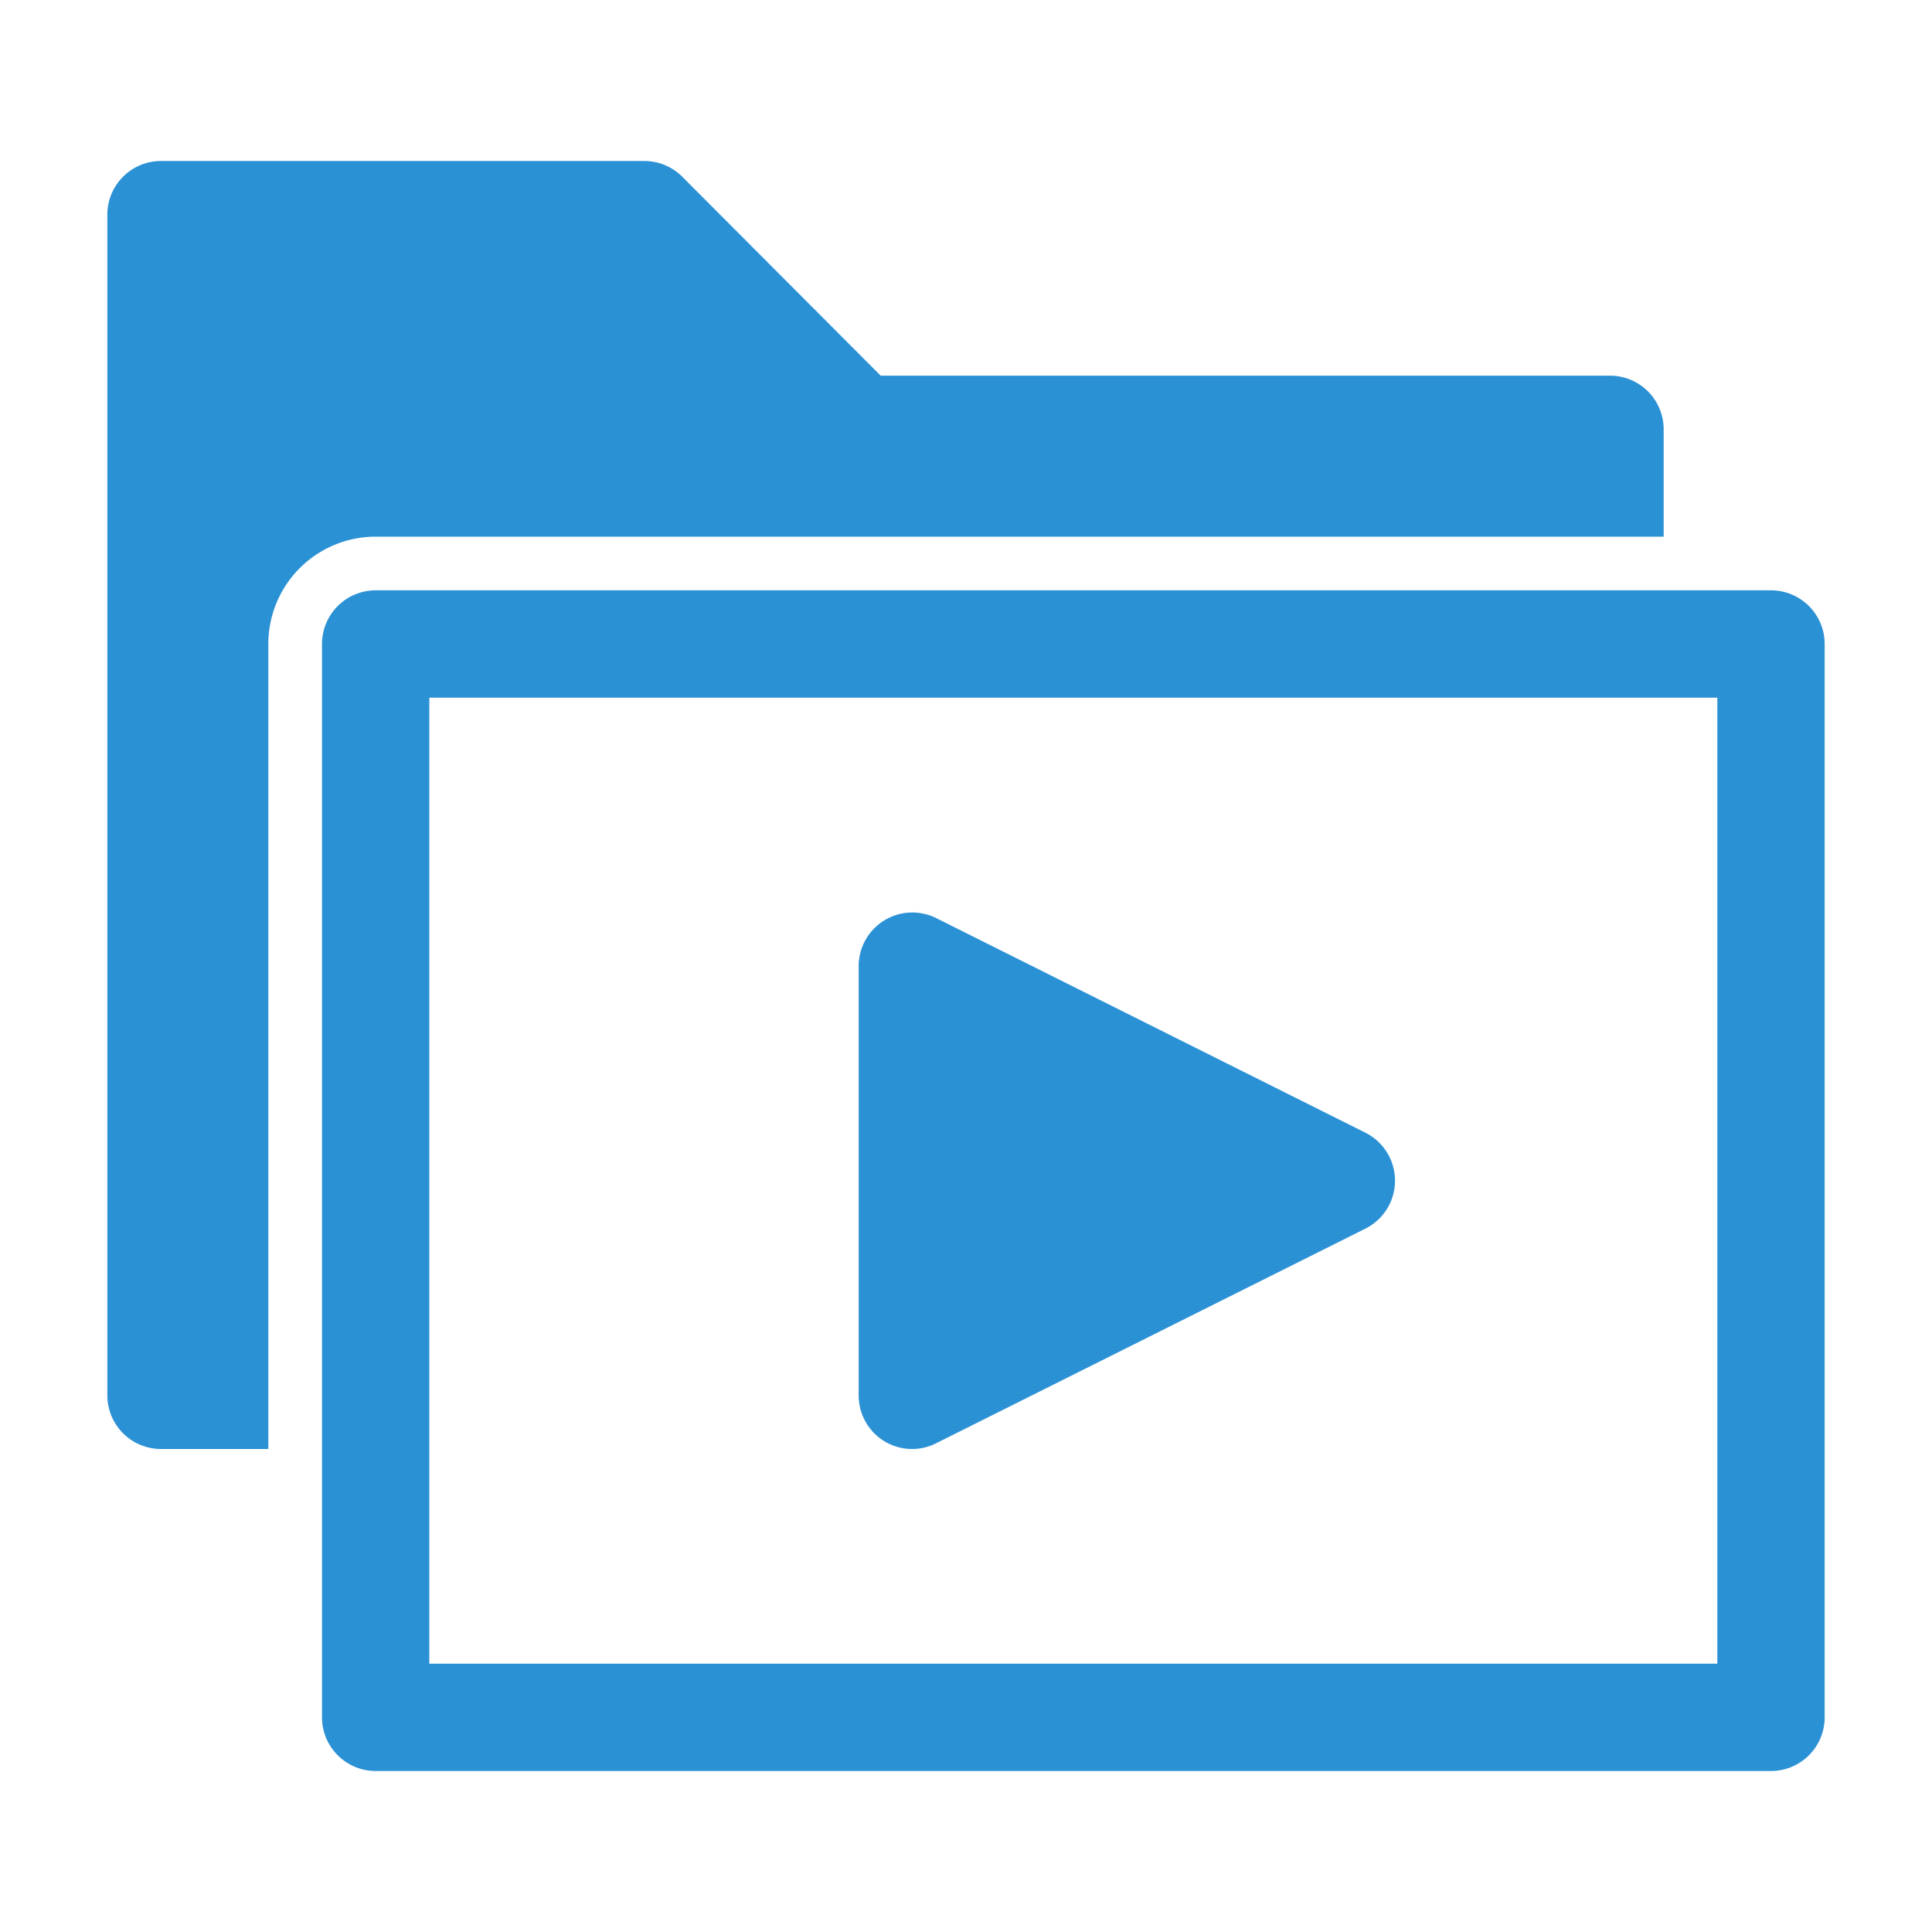
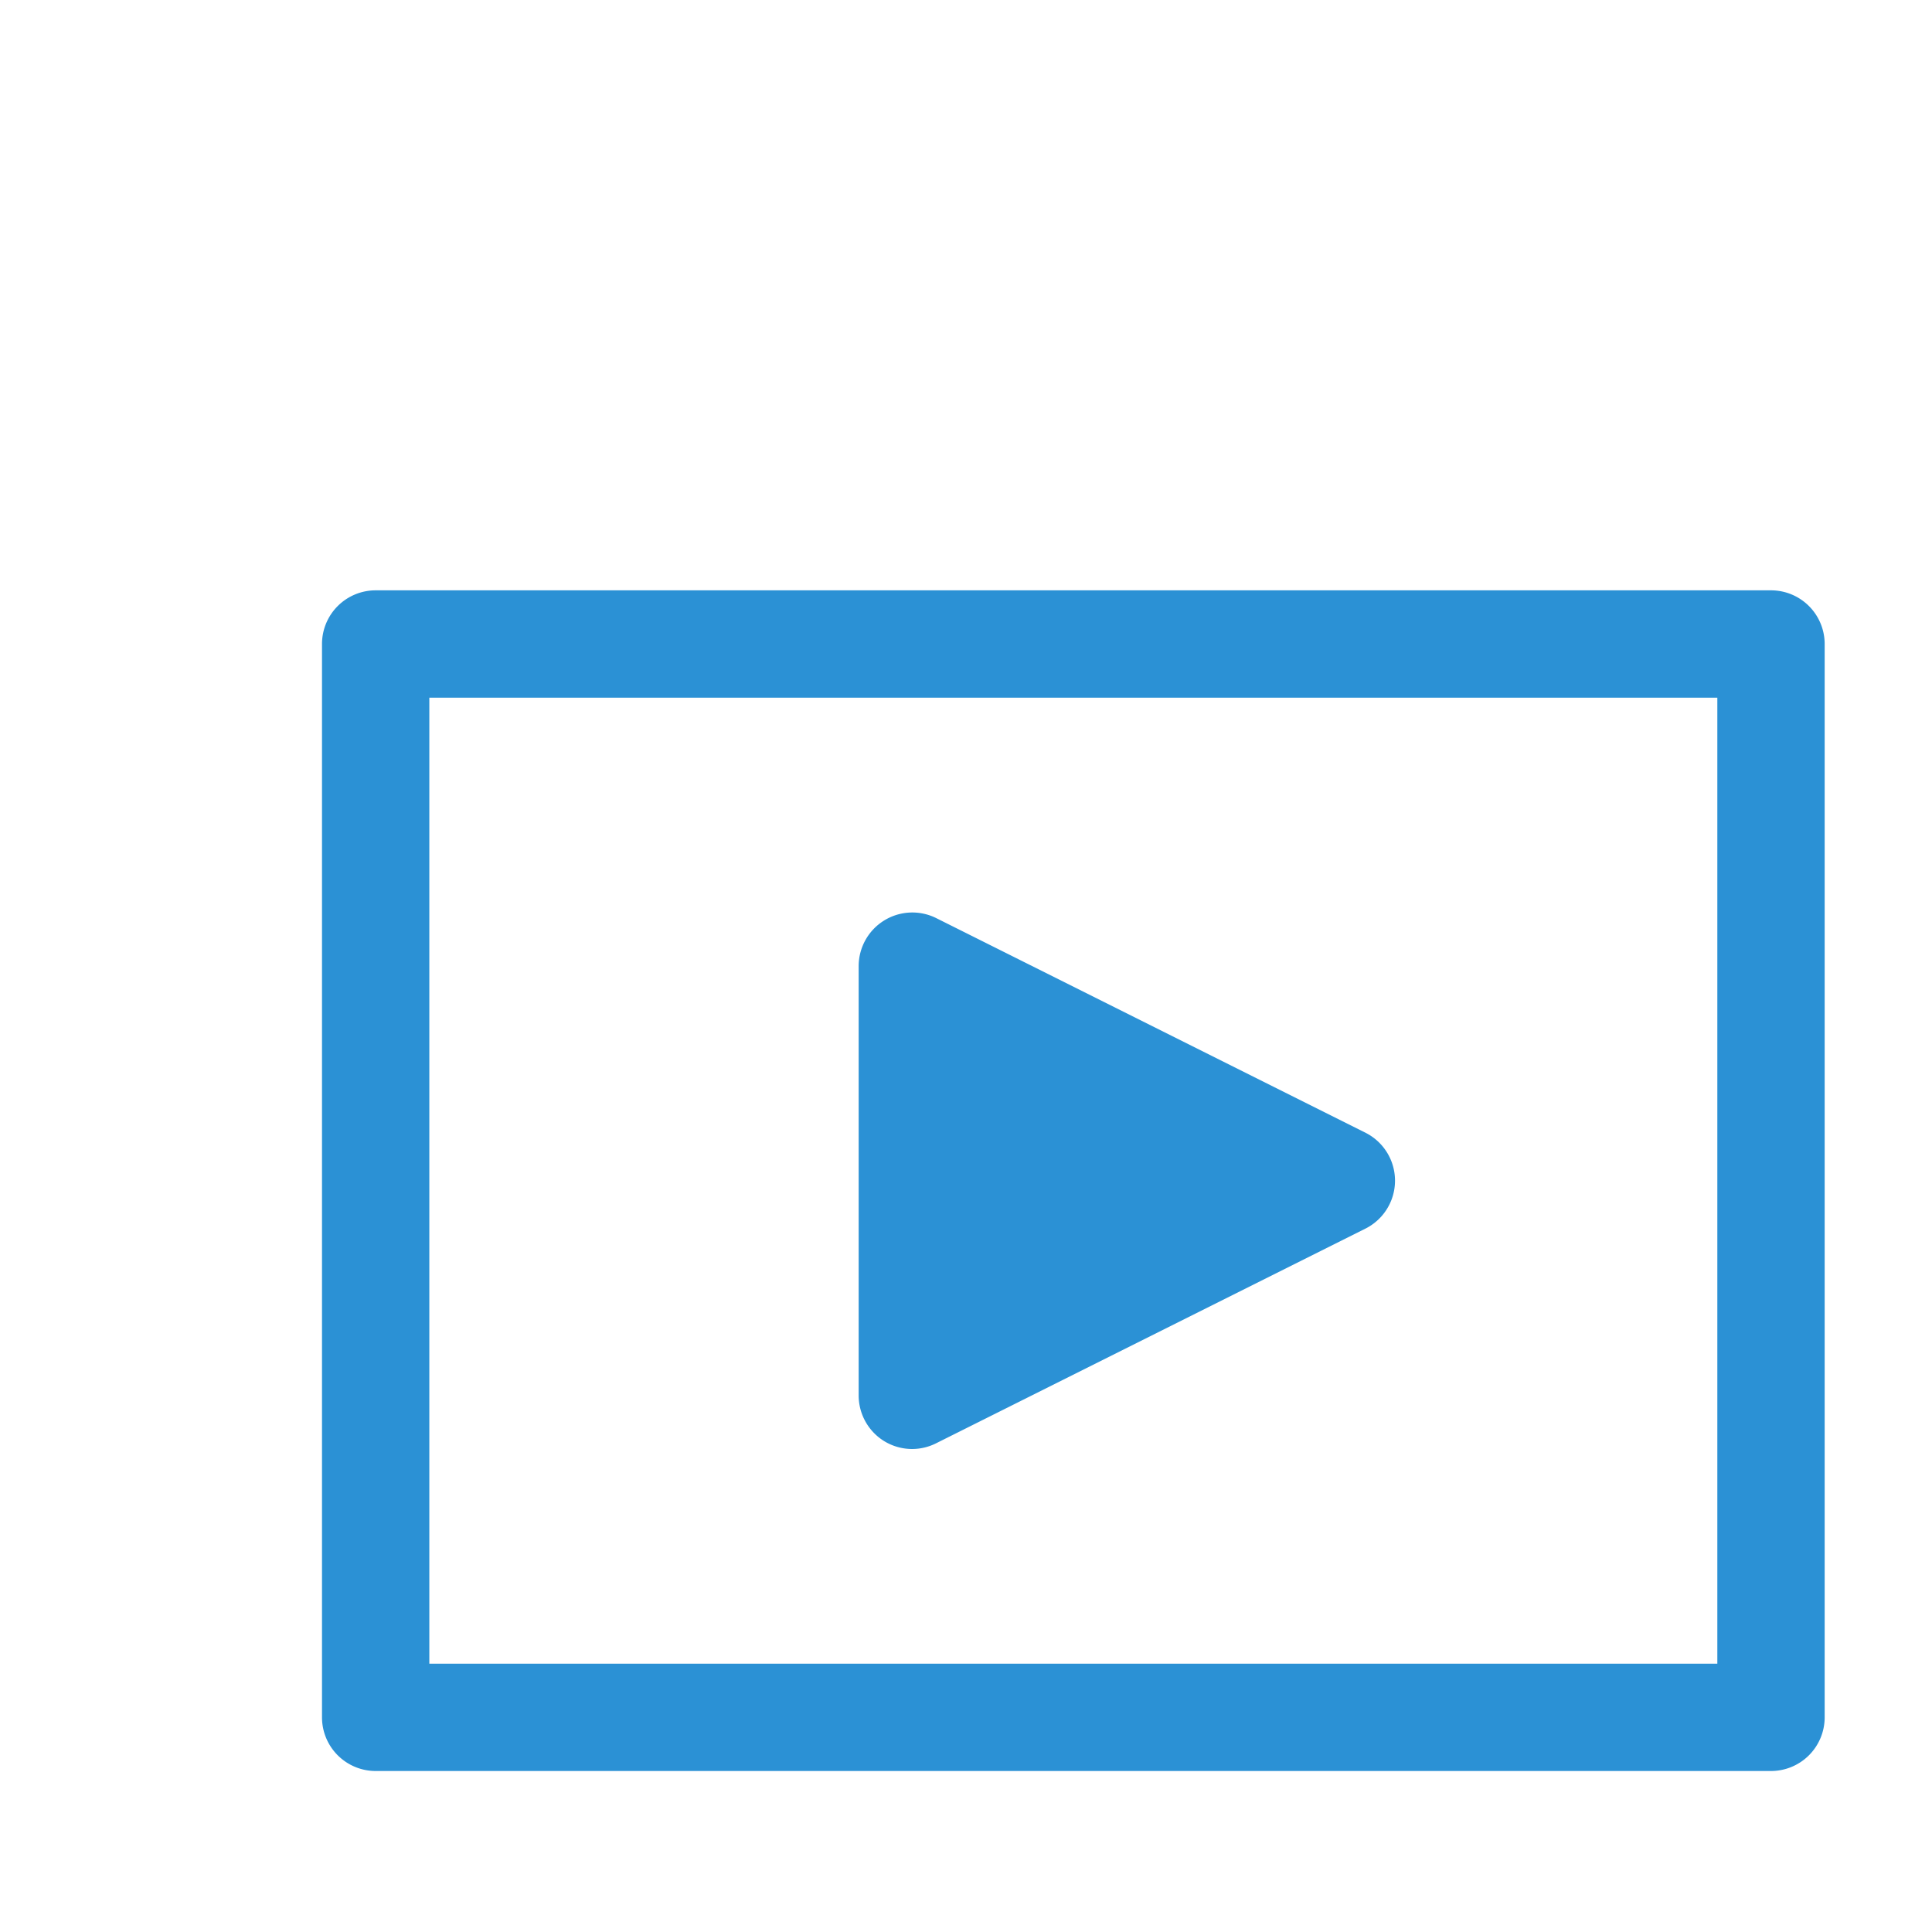
<svg xmlns="http://www.w3.org/2000/svg" height="100px" width="100px" fill="#2b91d5" viewBox="0 0 36 36" x="0px" y="0px">
  <title>video</title>
  <g>
-     <path d="M5,12a2,2,0,0,1,2-2H31V8a1,1,0,0,0-1-1H16.41l-3.7-3.71A1,1,0,0,0,12,3H3A1,1,0,0,0,2,4V26a1,1,0,0,0,1,1H5Z" />
    <path d="M33,33H7a1,1,0,0,1-1-1V12a1,1,0,0,1,1-1H33a1,1,0,0,1,1,1V32A1,1,0,0,1,33,33ZM8,31H32V13H8Z" />
    <path d="M25.45,21.11l-8-4A1,1,0,0,0,16,18v8a1,1,0,0,0,.47.85A1,1,0,0,0,17,27a1,1,0,0,0,.45-.11l8-4a1,1,0,0,0,0-1.78Z" />
  </g>
</svg>